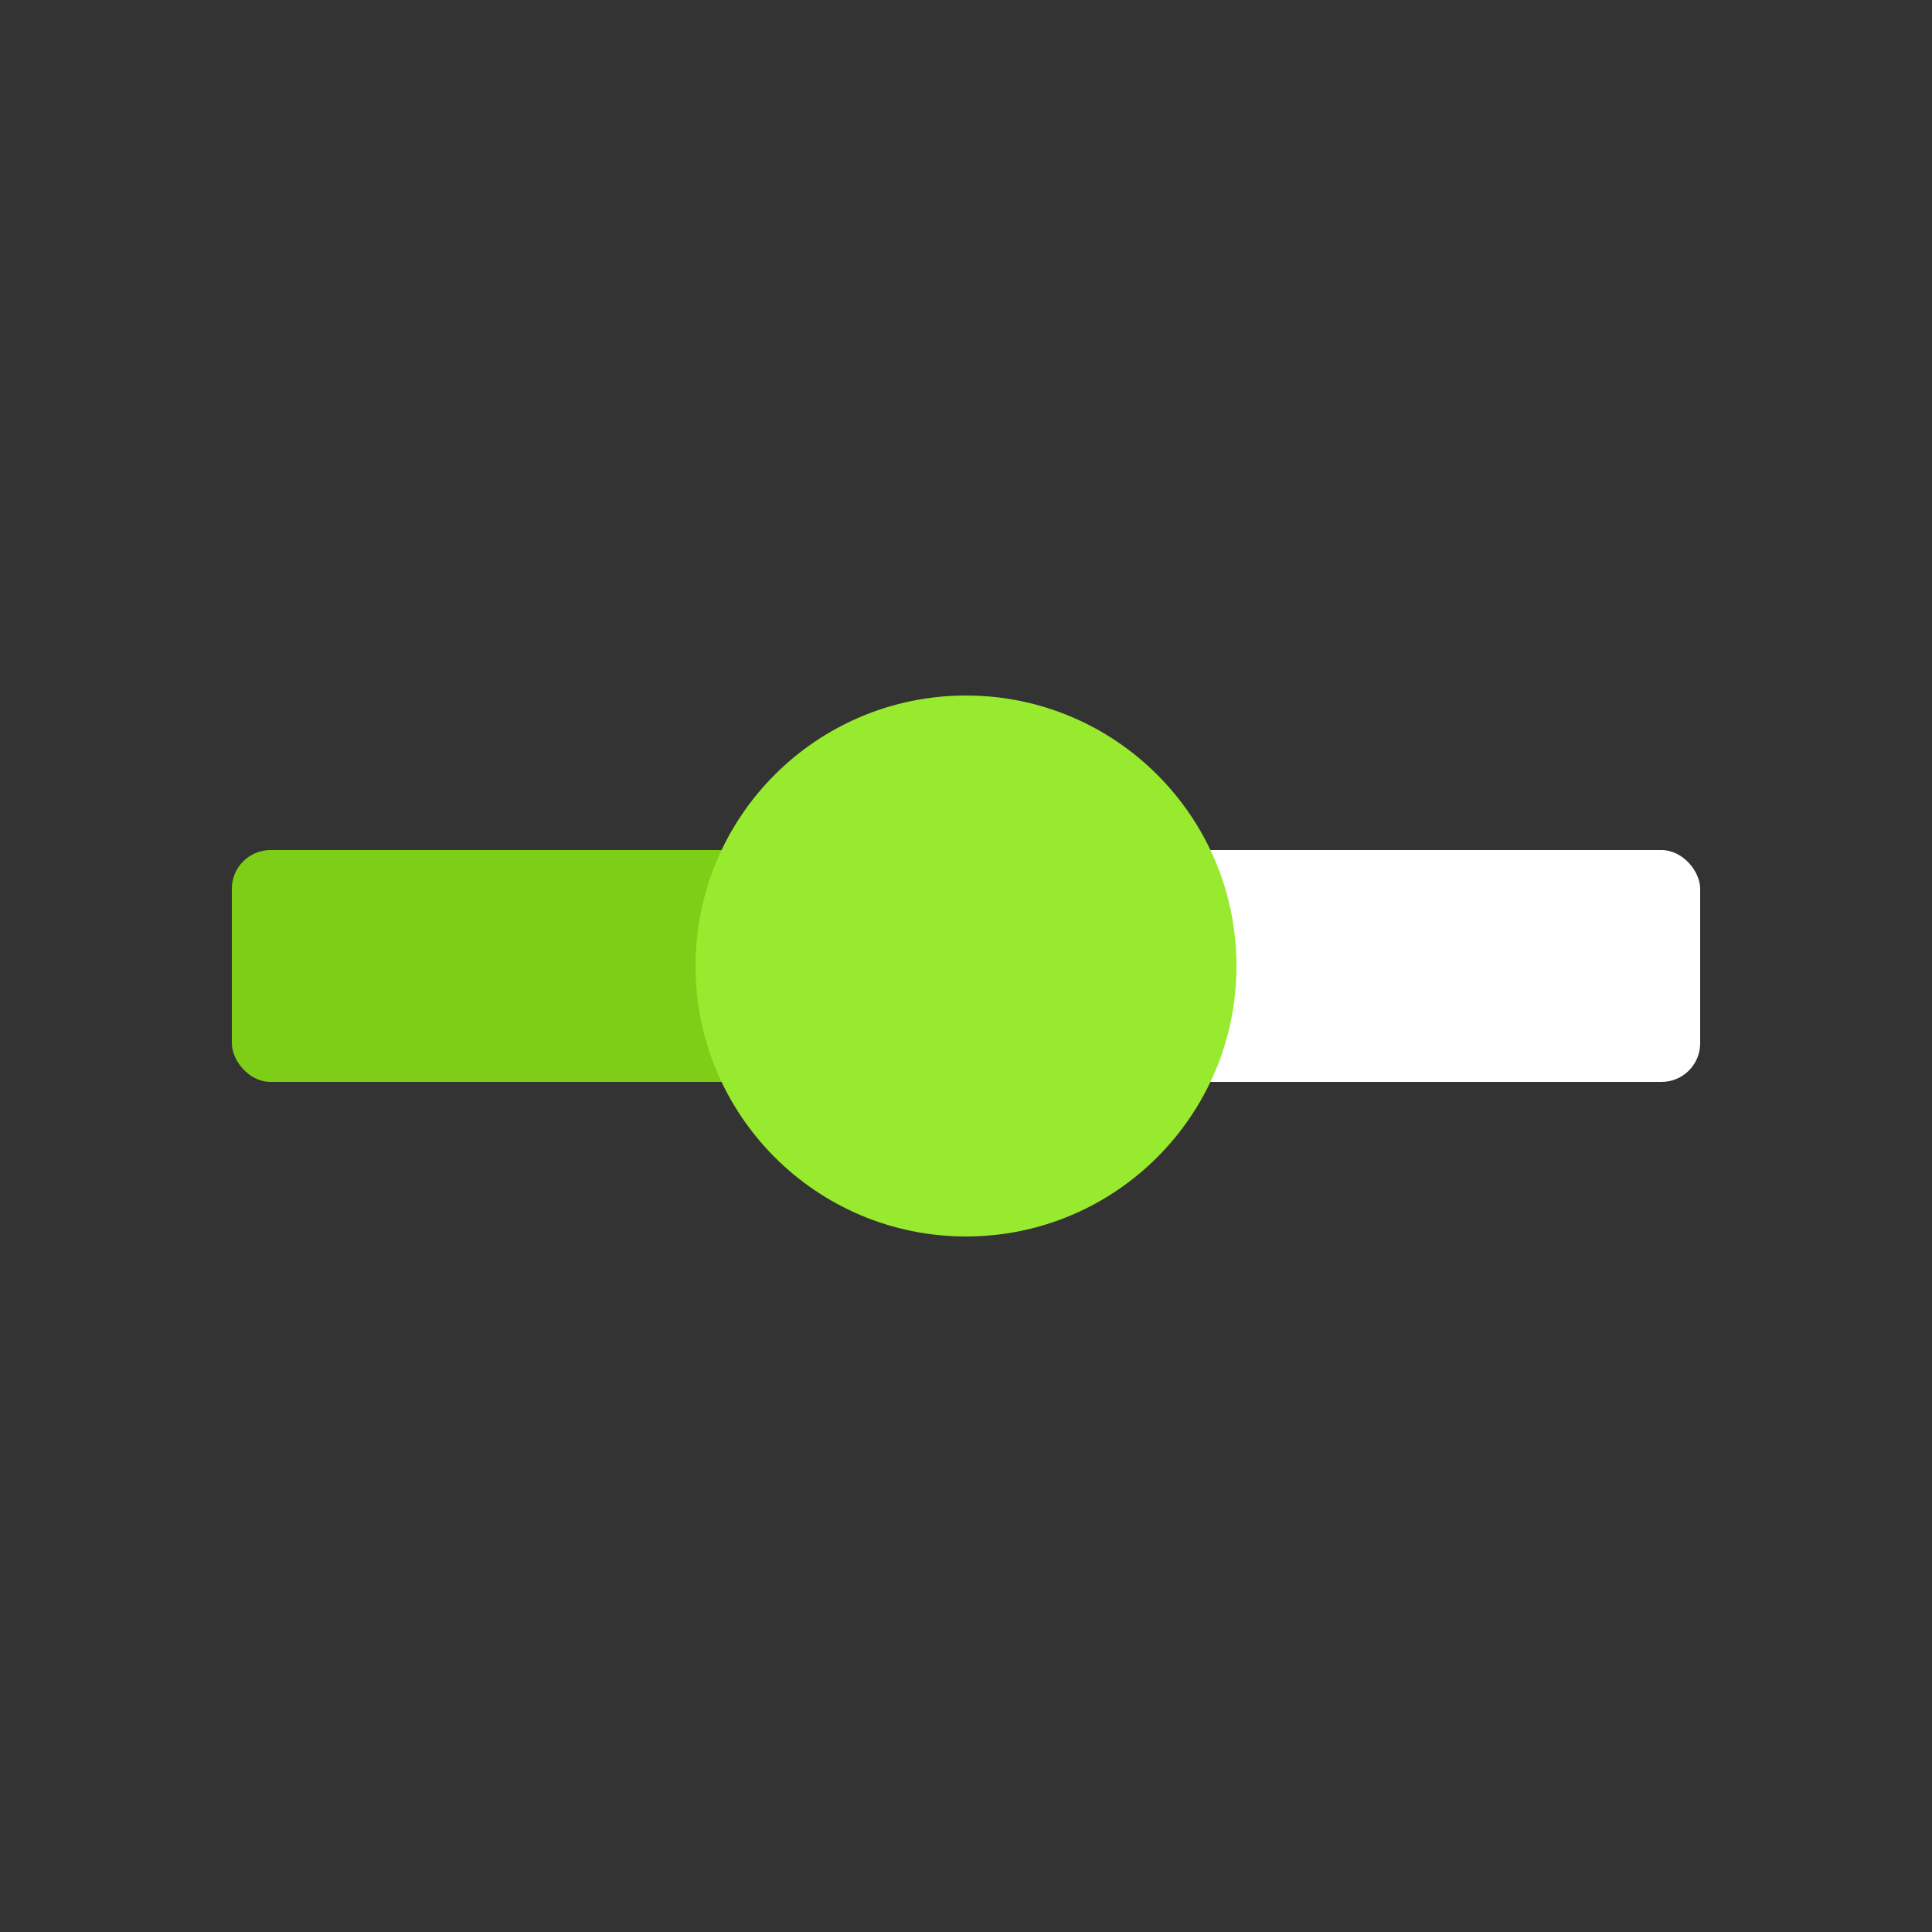
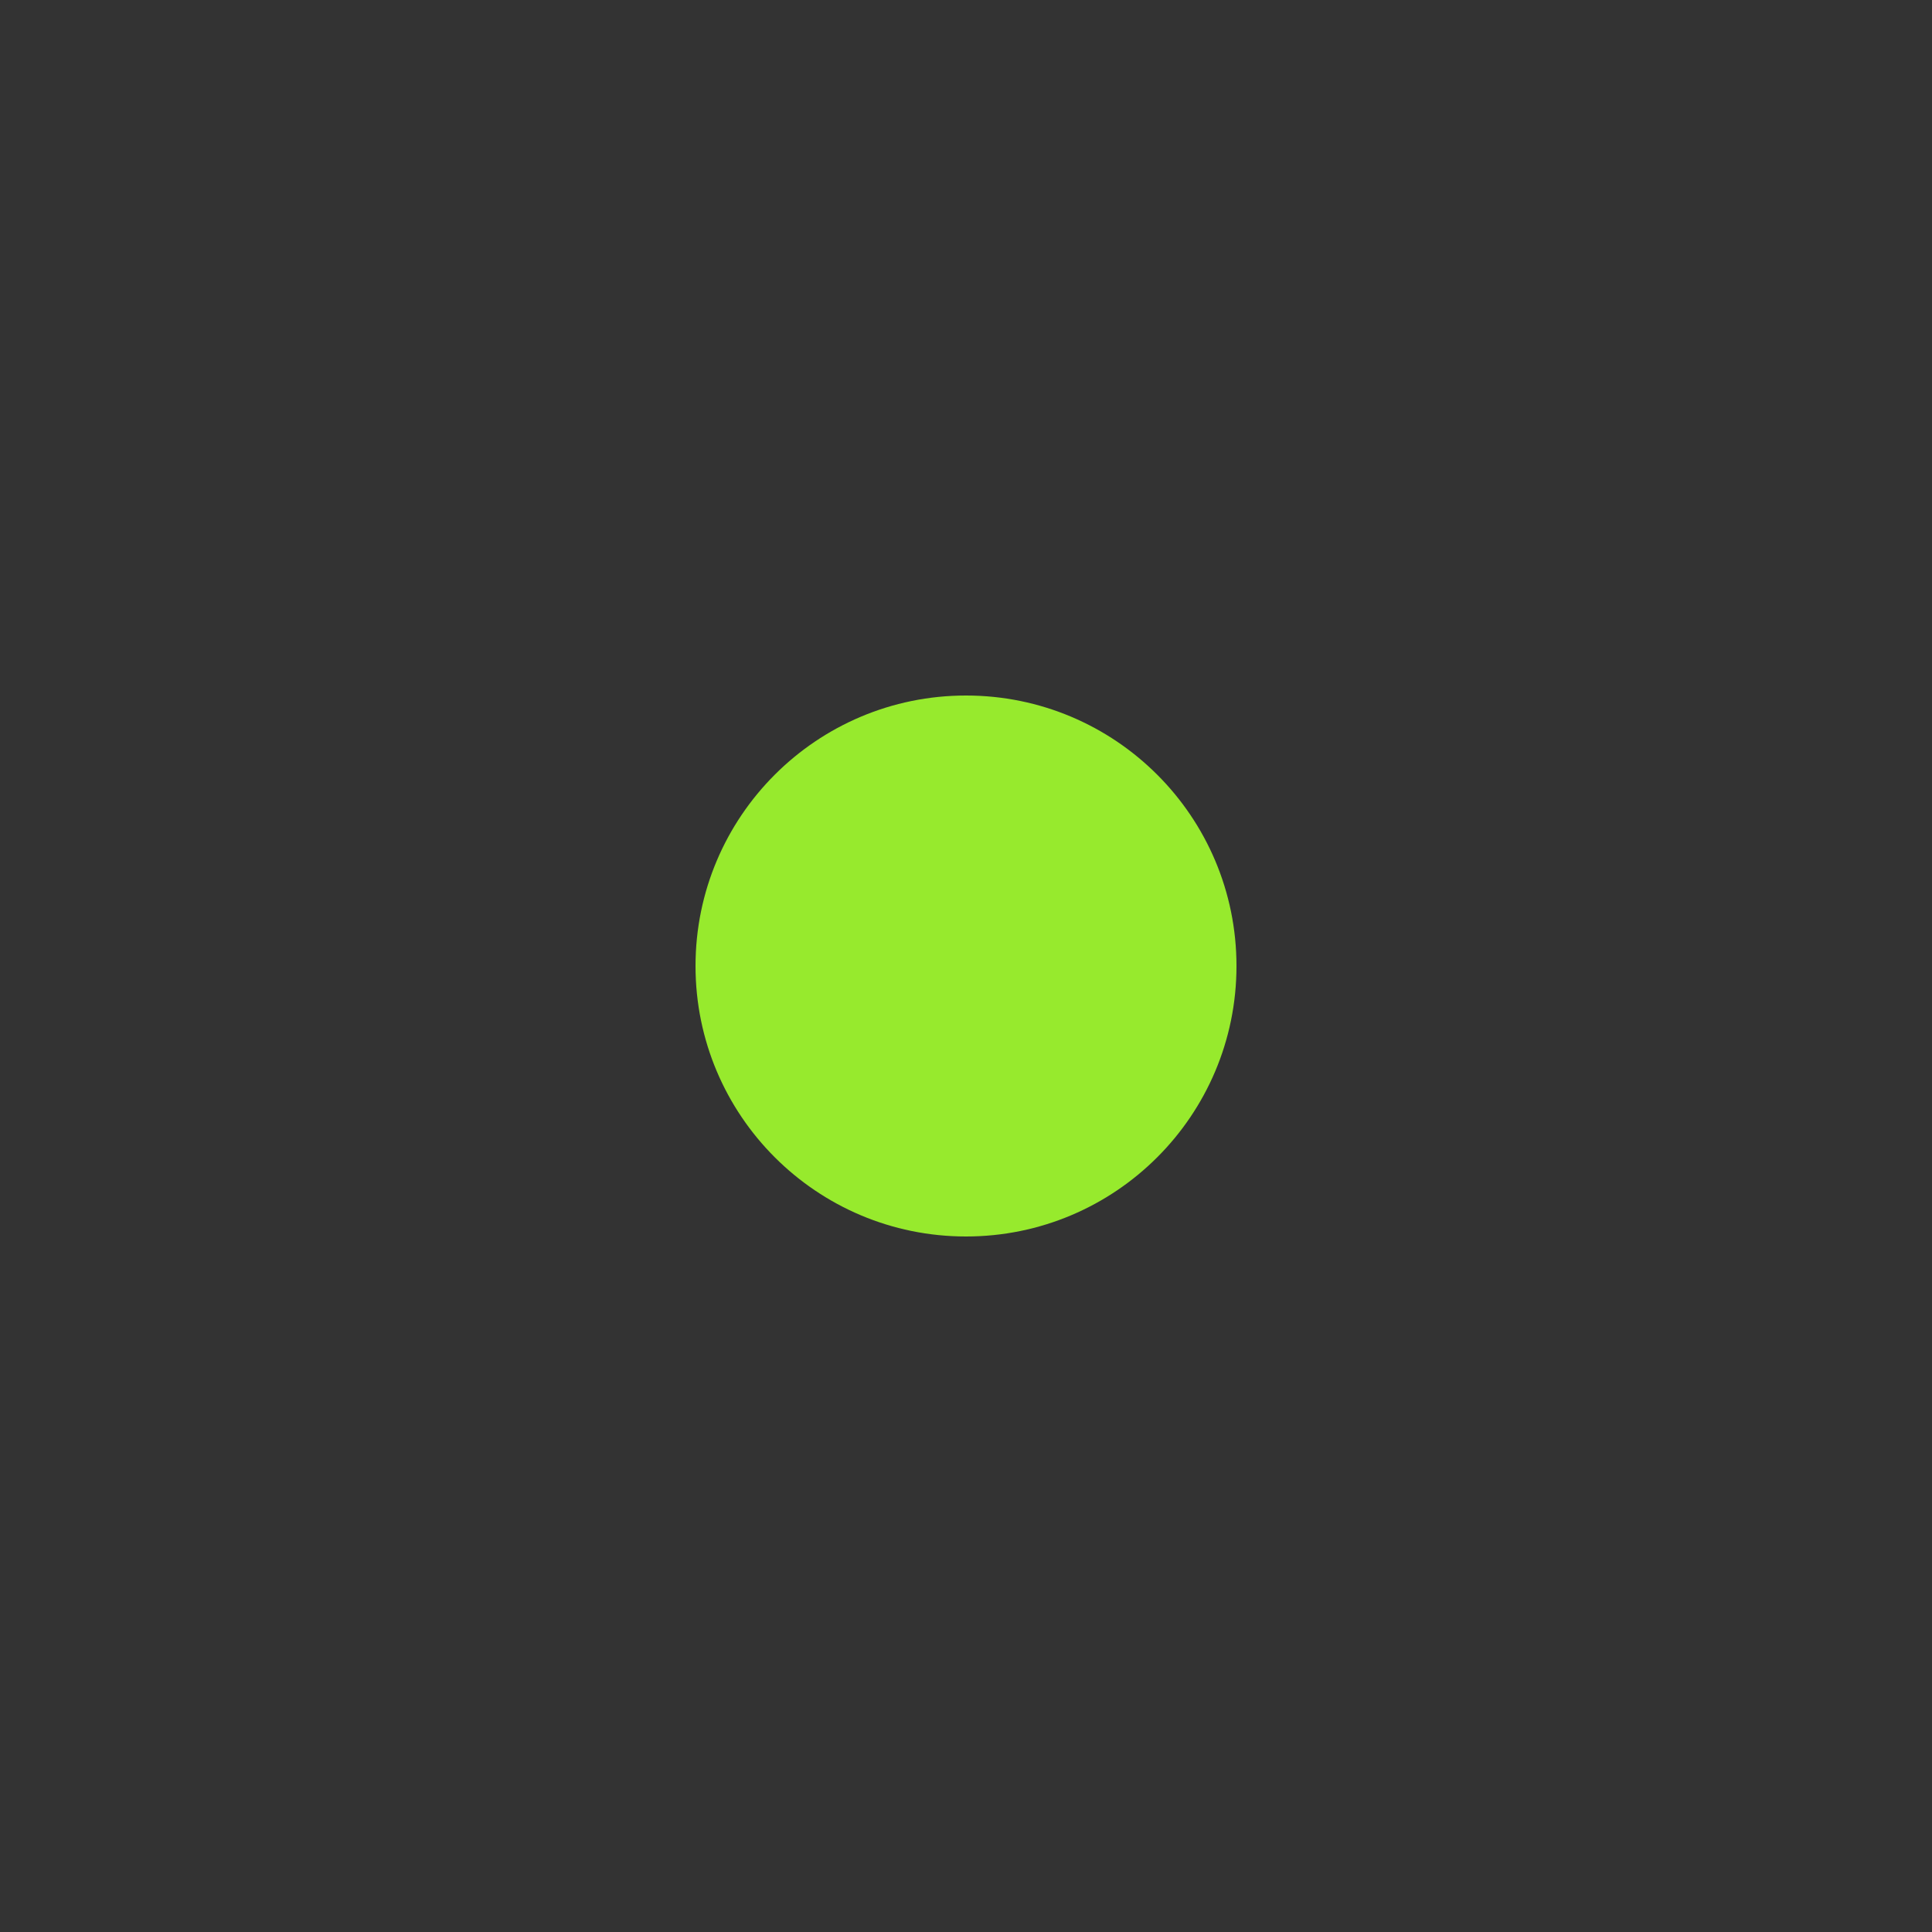
<svg xmlns="http://www.w3.org/2000/svg" width="50" height="50" viewBox="0 0 50 50" fill="none">
  <rect x="0" y="0" width="50" height="50" fill="#333333" stroke="none" />
-   <rect x="6" y="22" width="19" height="6" rx="1" fill="#7ECE17" />
-   <rect x="27" y="22" width="17" height="6" rx="1" fill="white" />
  <circle cx="25" cy="25" r="7" fill="#97EA2D" />
</svg>